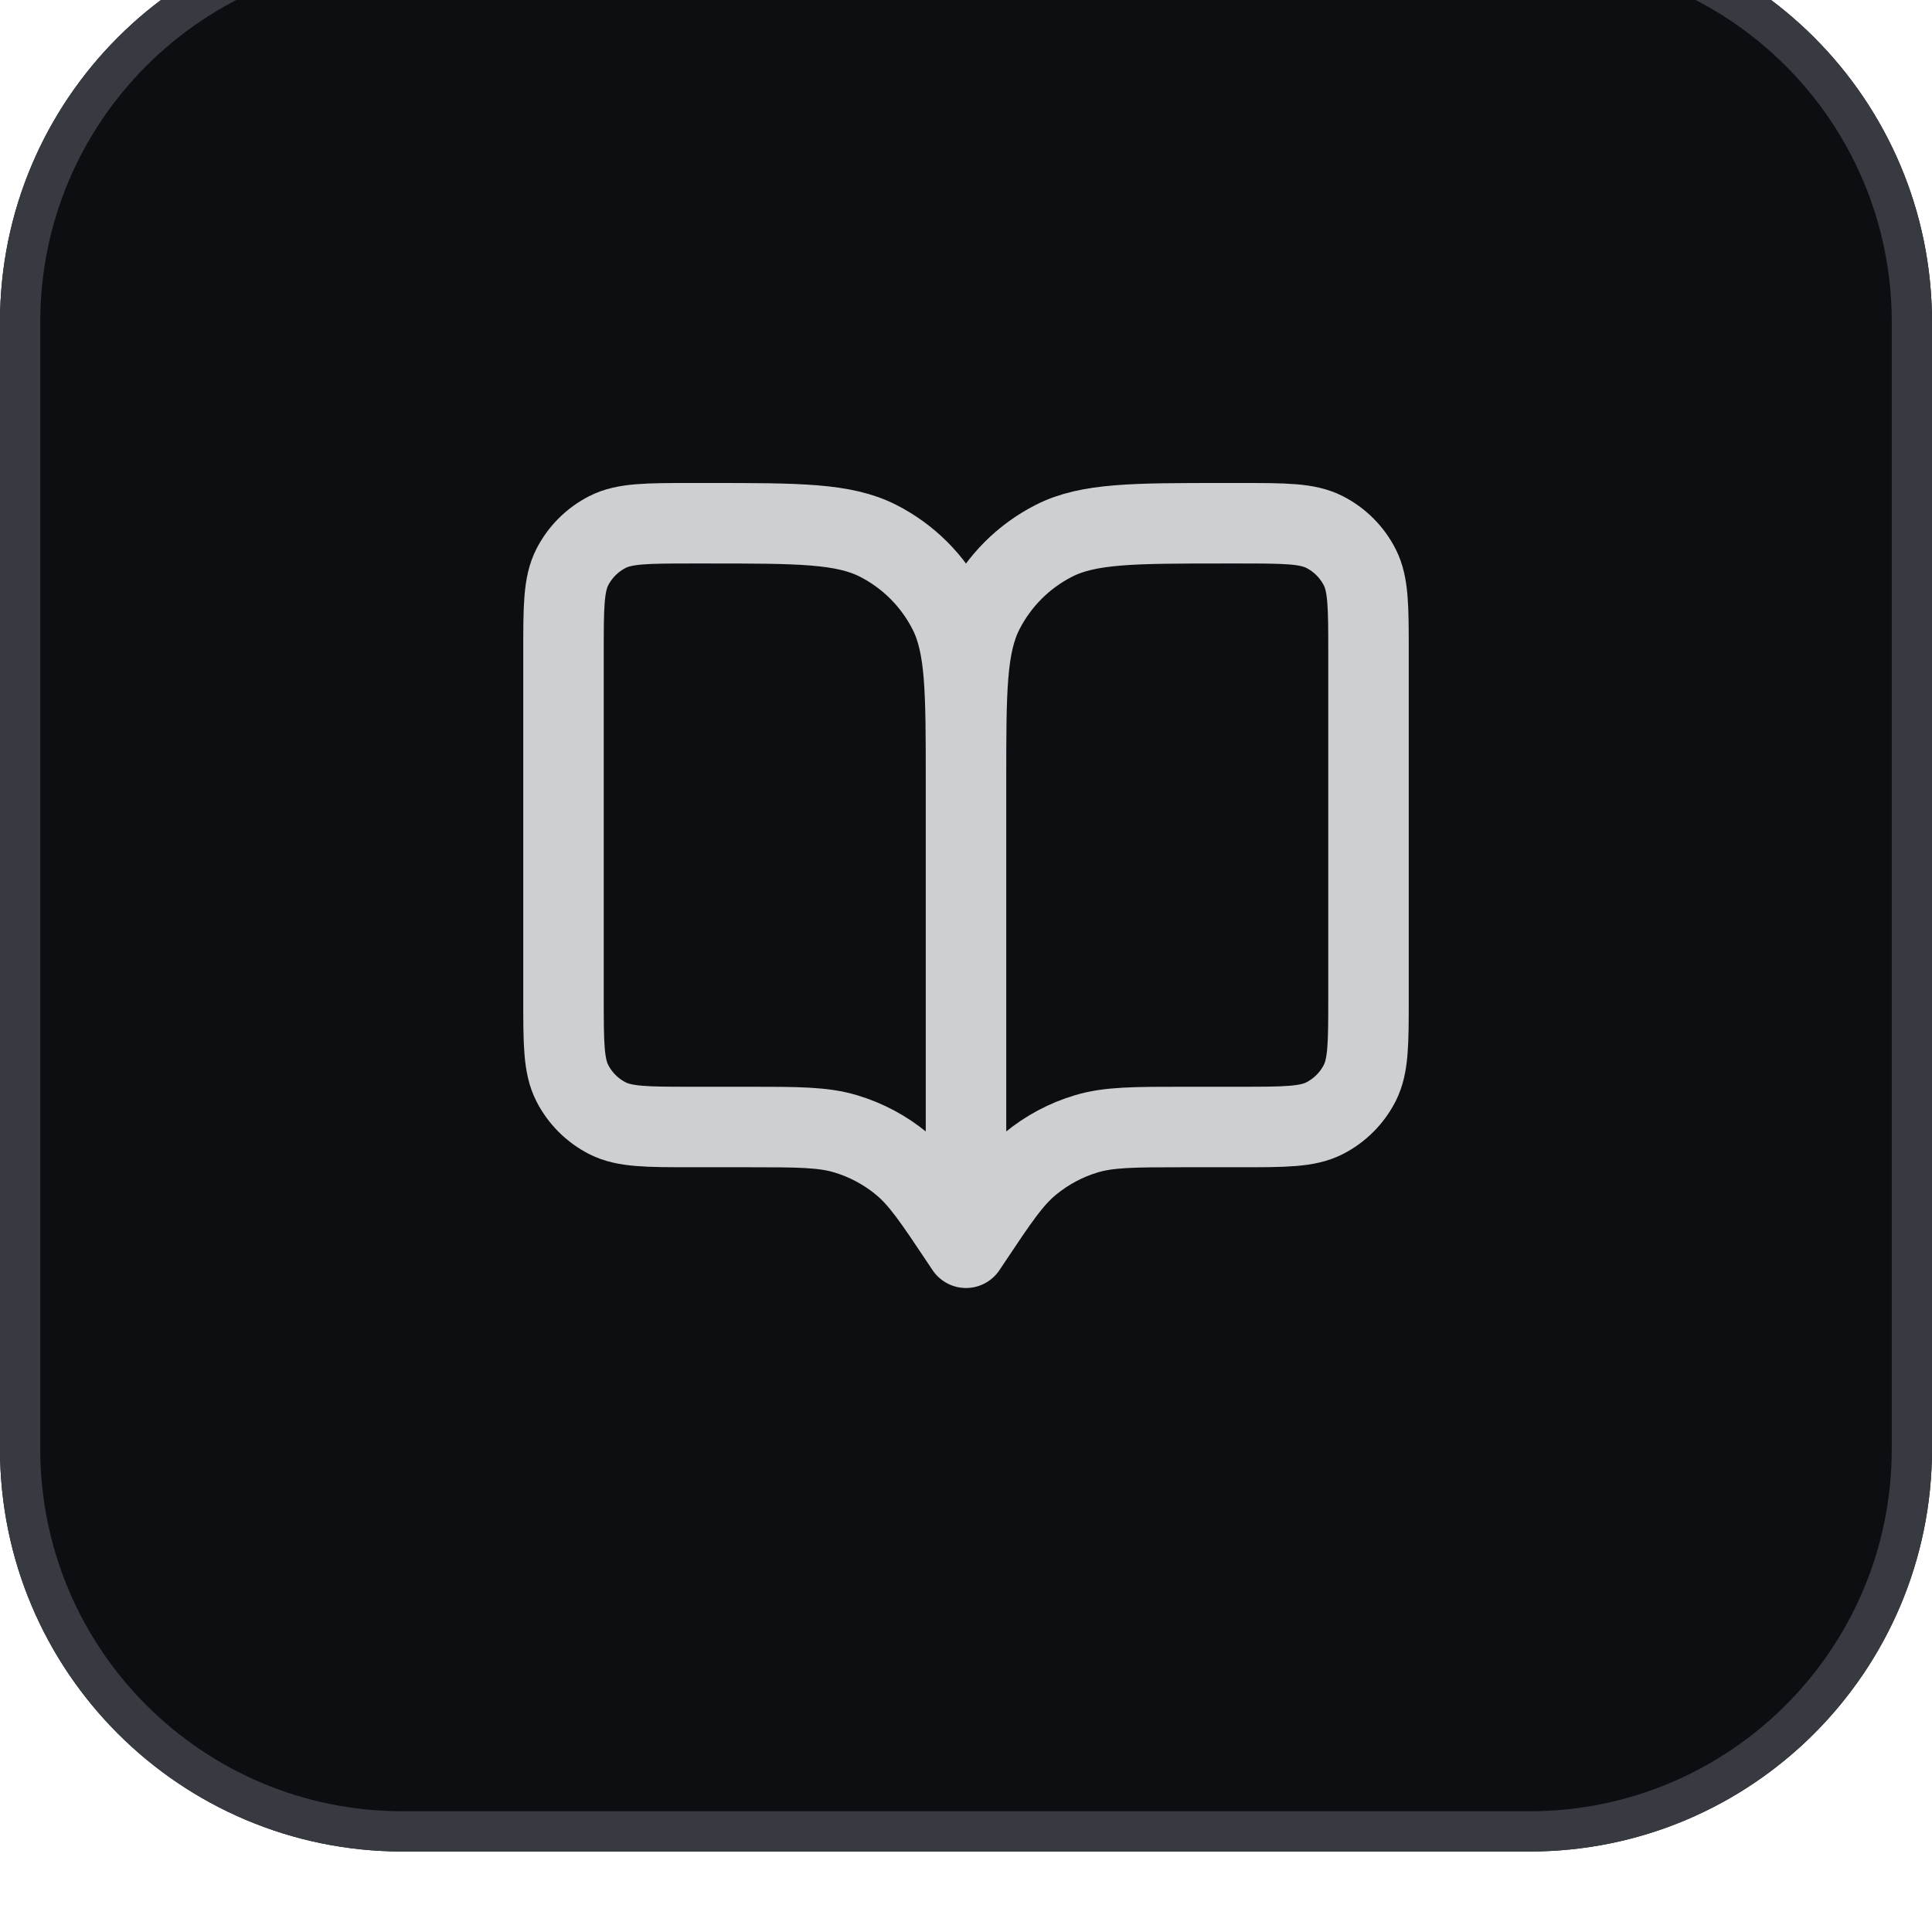
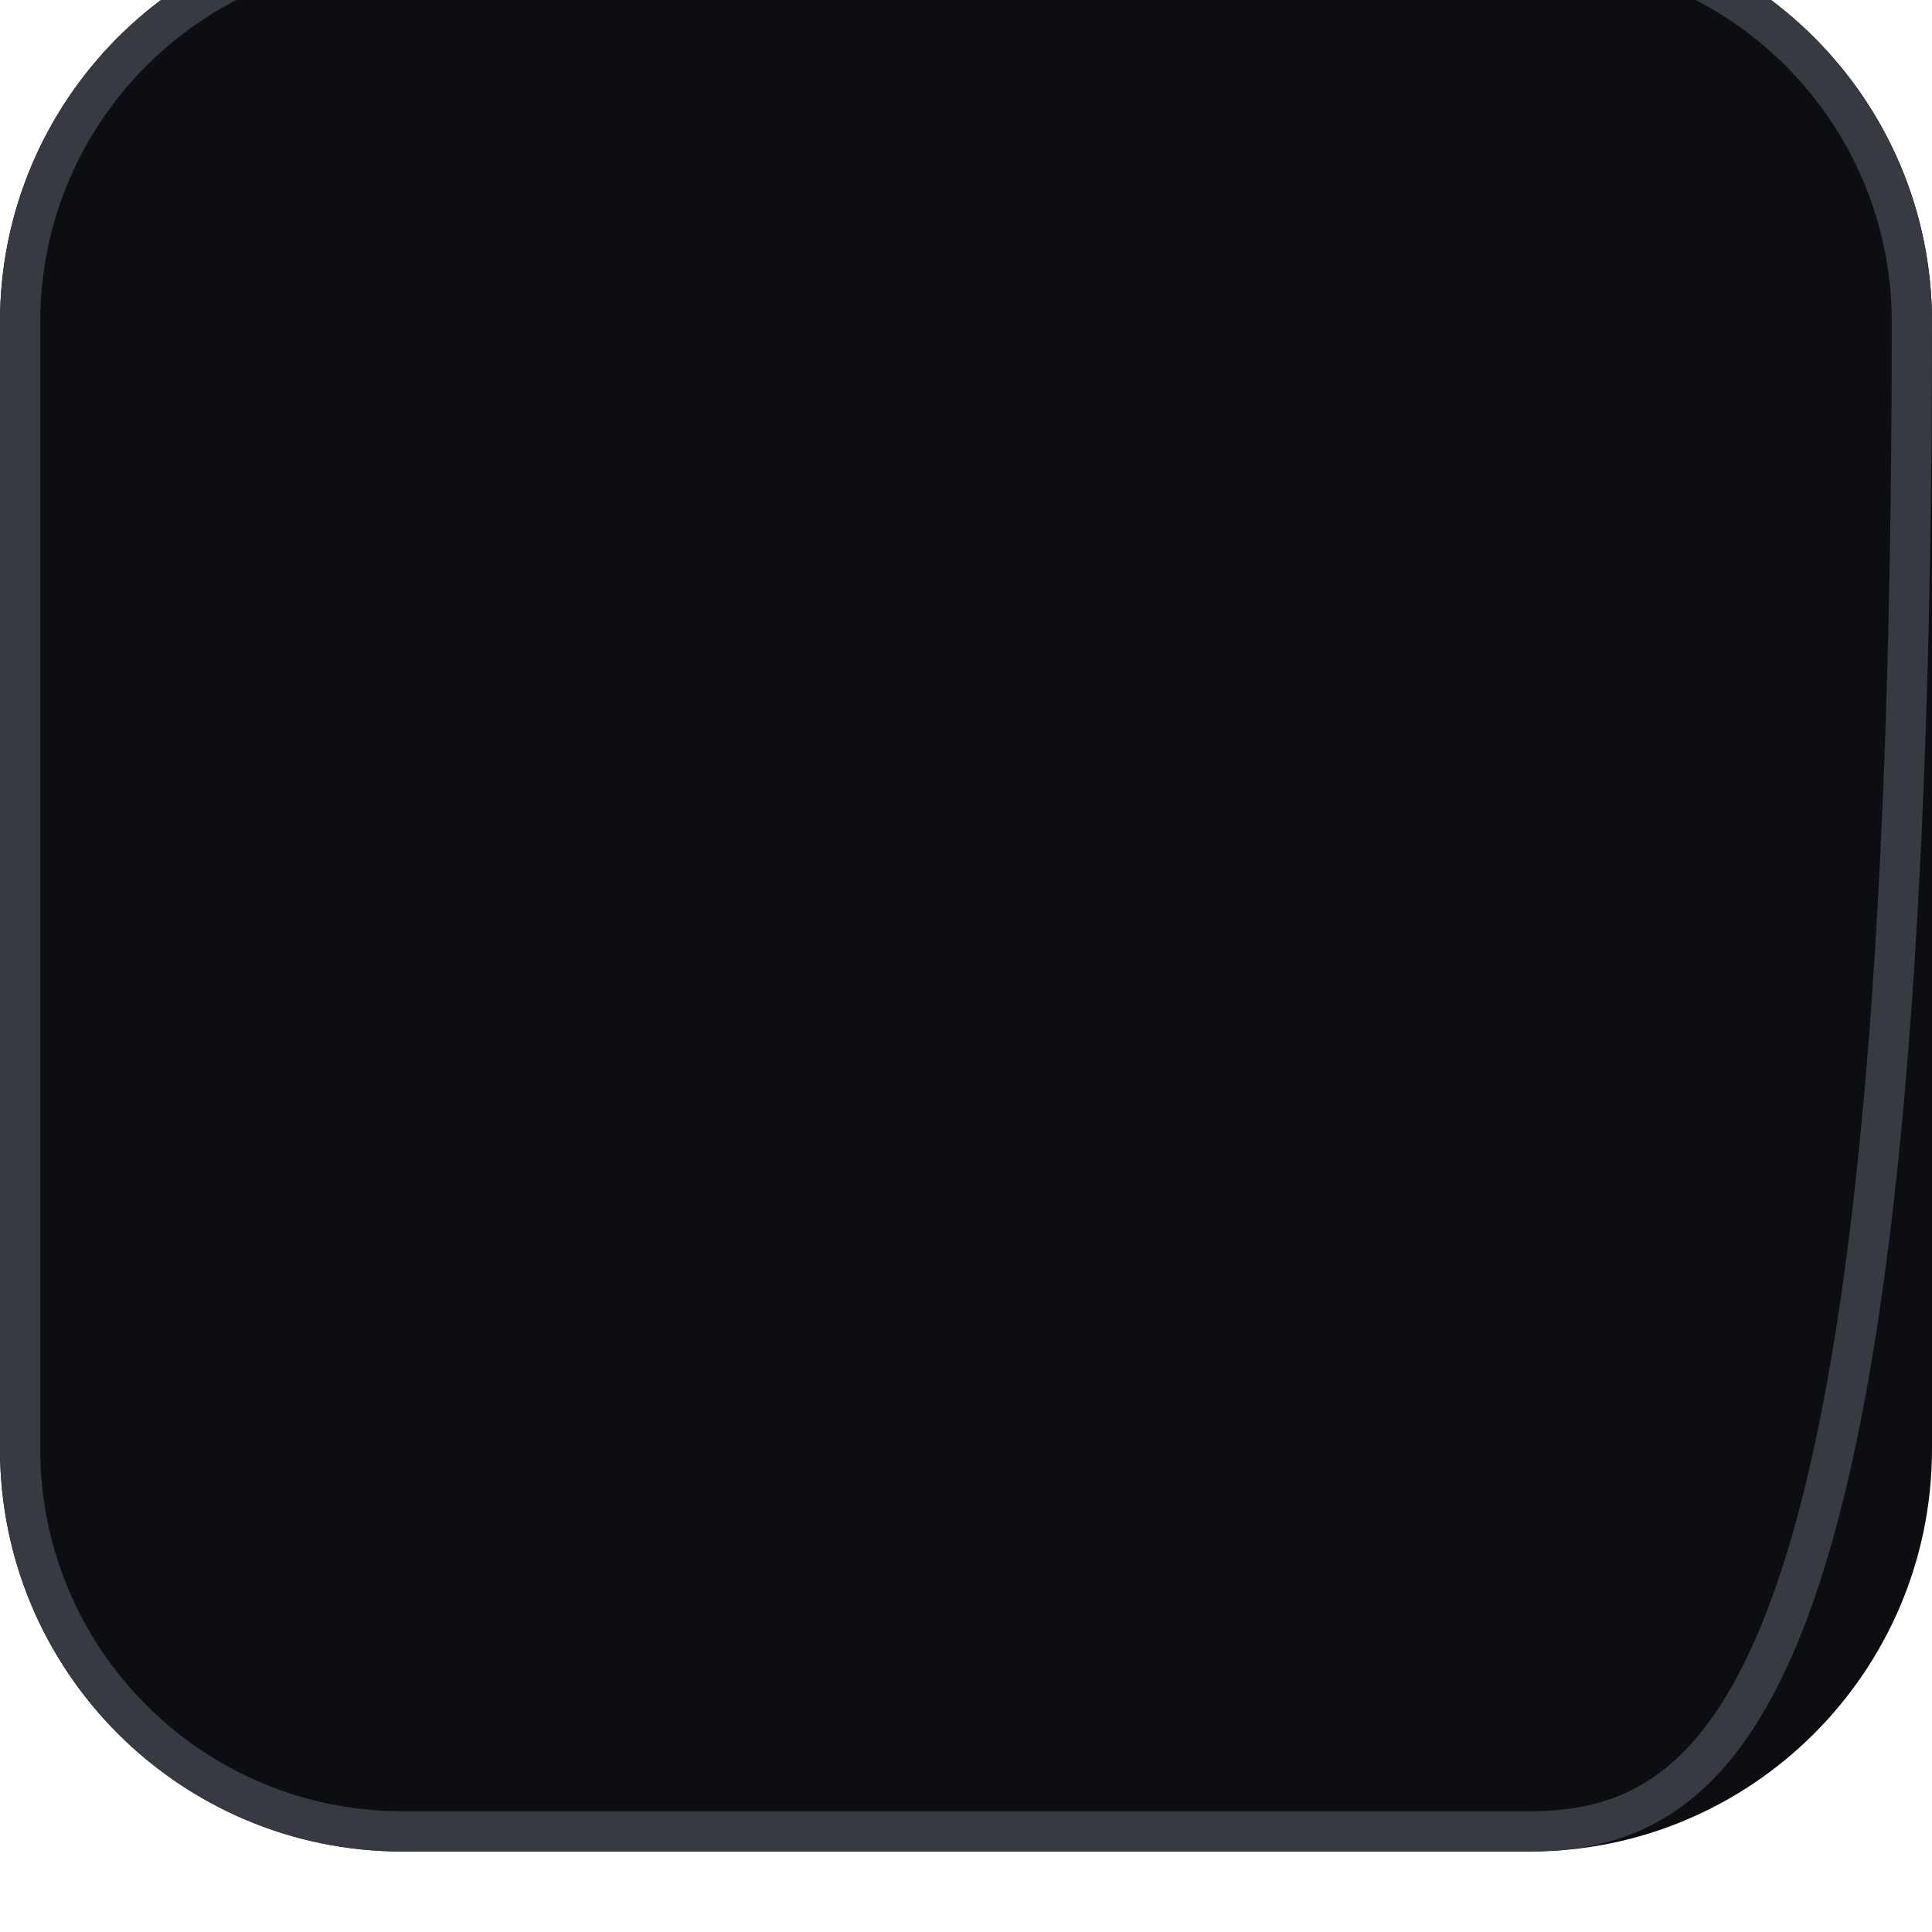
<svg xmlns="http://www.w3.org/2000/svg" width="48" height="48" viewBox="0 0 48 48" fill="none">
  <g filter="url(#filter0_ii_13527_434)">
    <path d="M0 10C0 4.477 4.477 0 10 0H38C43.523 0 48 4.477 48 10V38C48 43.523 43.523 48 38 48H10C4.477 48 0 43.523 0 38V10Z" fill="#0C0E12" />
-     <path d="M10 0.5H38C43.247 0.5 47.5 4.753 47.5 10V38C47.5 43.247 43.247 47.5 38 47.5H10C4.753 47.5 0.5 43.247 0.5 38V10C0.5 4.753 4.753 0.5 10 0.5Z" stroke="#373A41" />
-     <path d="M24 33L23.9 32.85C23.205 31.808 22.858 31.287 22.399 30.91C21.993 30.576 21.525 30.325 21.022 30.173C20.453 30 19.827 30 18.575 30H17.2C16.08 30 15.52 30 15.092 29.782C14.716 29.59 14.41 29.284 14.218 28.908C14 28.48 14 27.92 14 26.8V18.2C14 17.08 14 16.52 14.218 16.092C14.41 15.716 14.716 15.41 15.092 15.218C15.52 15 16.08 15 17.2 15H17.6C19.84 15 20.96 15 21.816 15.436C22.569 15.819 23.18 16.431 23.564 17.184C24 18.04 24 19.16 24 21.4M24 33V21.4M24 33L24.1 32.85C24.795 31.808 25.142 31.287 25.601 30.91C26.007 30.576 26.475 30.325 26.978 30.173C27.547 30 28.173 30 29.425 30H30.8C31.92 30 32.48 30 32.908 29.782C33.284 29.59 33.59 29.284 33.782 28.908C34 28.48 34 27.92 34 26.8V18.2C34 17.08 34 16.52 33.782 16.092C33.59 15.716 33.284 15.41 32.908 15.218C32.48 15 31.92 15 30.8 15H30.4C28.16 15 27.04 15 26.184 15.436C25.431 15.819 24.82 16.431 24.436 17.184C24 18.04 24 19.16 24 21.4" stroke="#CECFD2" stroke-width="2" stroke-linecap="round" stroke-linejoin="round" />
+     <path d="M10 0.5H38C43.247 0.5 47.5 4.753 47.5 10C47.5 43.247 43.247 47.5 38 47.5H10C4.753 47.5 0.5 43.247 0.5 38V10C0.5 4.753 4.753 0.5 10 0.5Z" stroke="#373A41" />
  </g>
  <defs>
    <filter id="filter0_ii_13527_434" x="0" y="0" width="48" height="48" filterUnits="userSpaceOnUse" color-interpolation-filters="sRGB">
      <feFlood flood-opacity="0" result="BackgroundImageFix" />
      <feBlend mode="normal" in="SourceGraphic" in2="BackgroundImageFix" result="shape" />
      <feColorMatrix in="SourceAlpha" type="matrix" values="0 0 0 0 0 0 0 0 0 0 0 0 0 0 0 0 0 0 127 0" result="hardAlpha" />
      <feOffset dy="-2" />
      <feComposite in2="hardAlpha" operator="arithmetic" k2="-1" k3="1" />
      <feColorMatrix type="matrix" values="0 0 0 0 0.047 0 0 0 0 0.055 0 0 0 0 0.071 0 0 0 0.05 0" />
      <feBlend mode="normal" in2="shape" result="effect1_innerShadow_13527_434" />
      <feColorMatrix in="SourceAlpha" type="matrix" values="0 0 0 0 0 0 0 0 0 0 0 0 0 0 0 0 0 0 127 0" result="hardAlpha" />
      <feMorphology radius="1" operator="erode" in="SourceAlpha" result="effect2_innerShadow_13527_434" />
      <feOffset />
      <feComposite in2="hardAlpha" operator="arithmetic" k2="-1" k3="1" />
      <feColorMatrix type="matrix" values="0 0 0 0 0.047 0 0 0 0 0.055 0 0 0 0 0.071 0 0 0 0.18 0" />
      <feBlend mode="normal" in2="effect1_innerShadow_13527_434" result="effect2_innerShadow_13527_434" />
    </filter>
  </defs>
</svg>